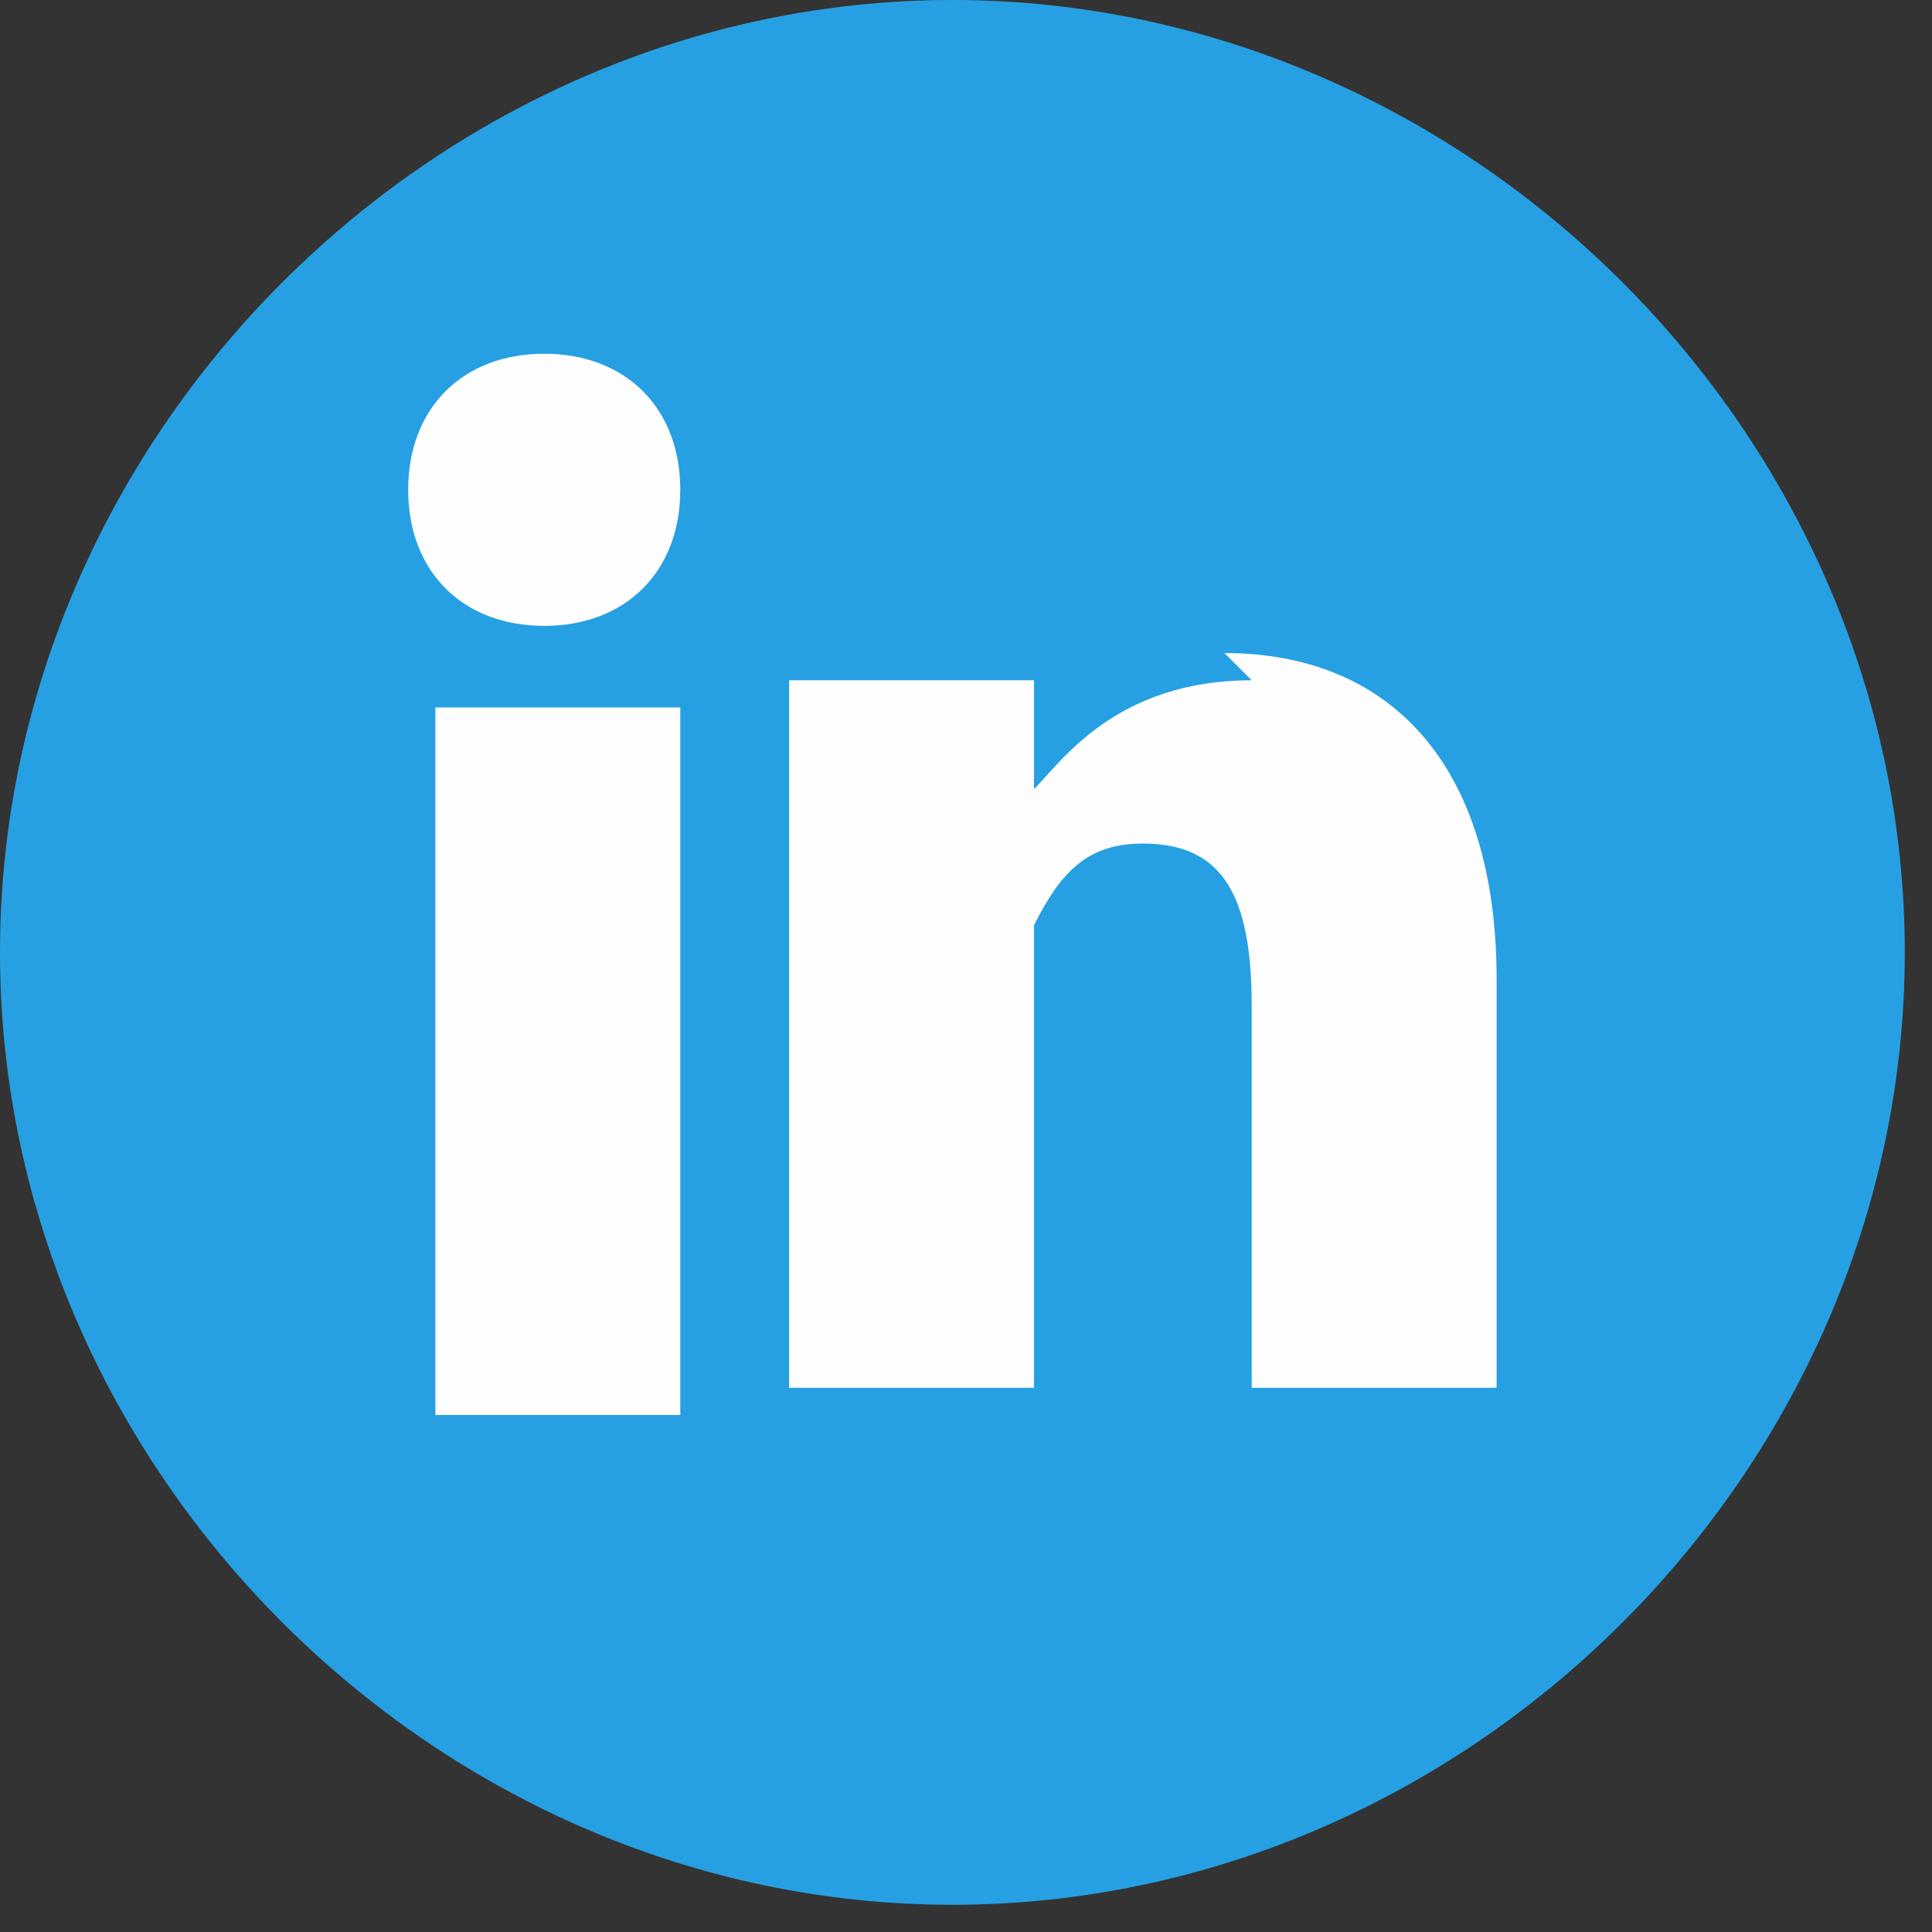
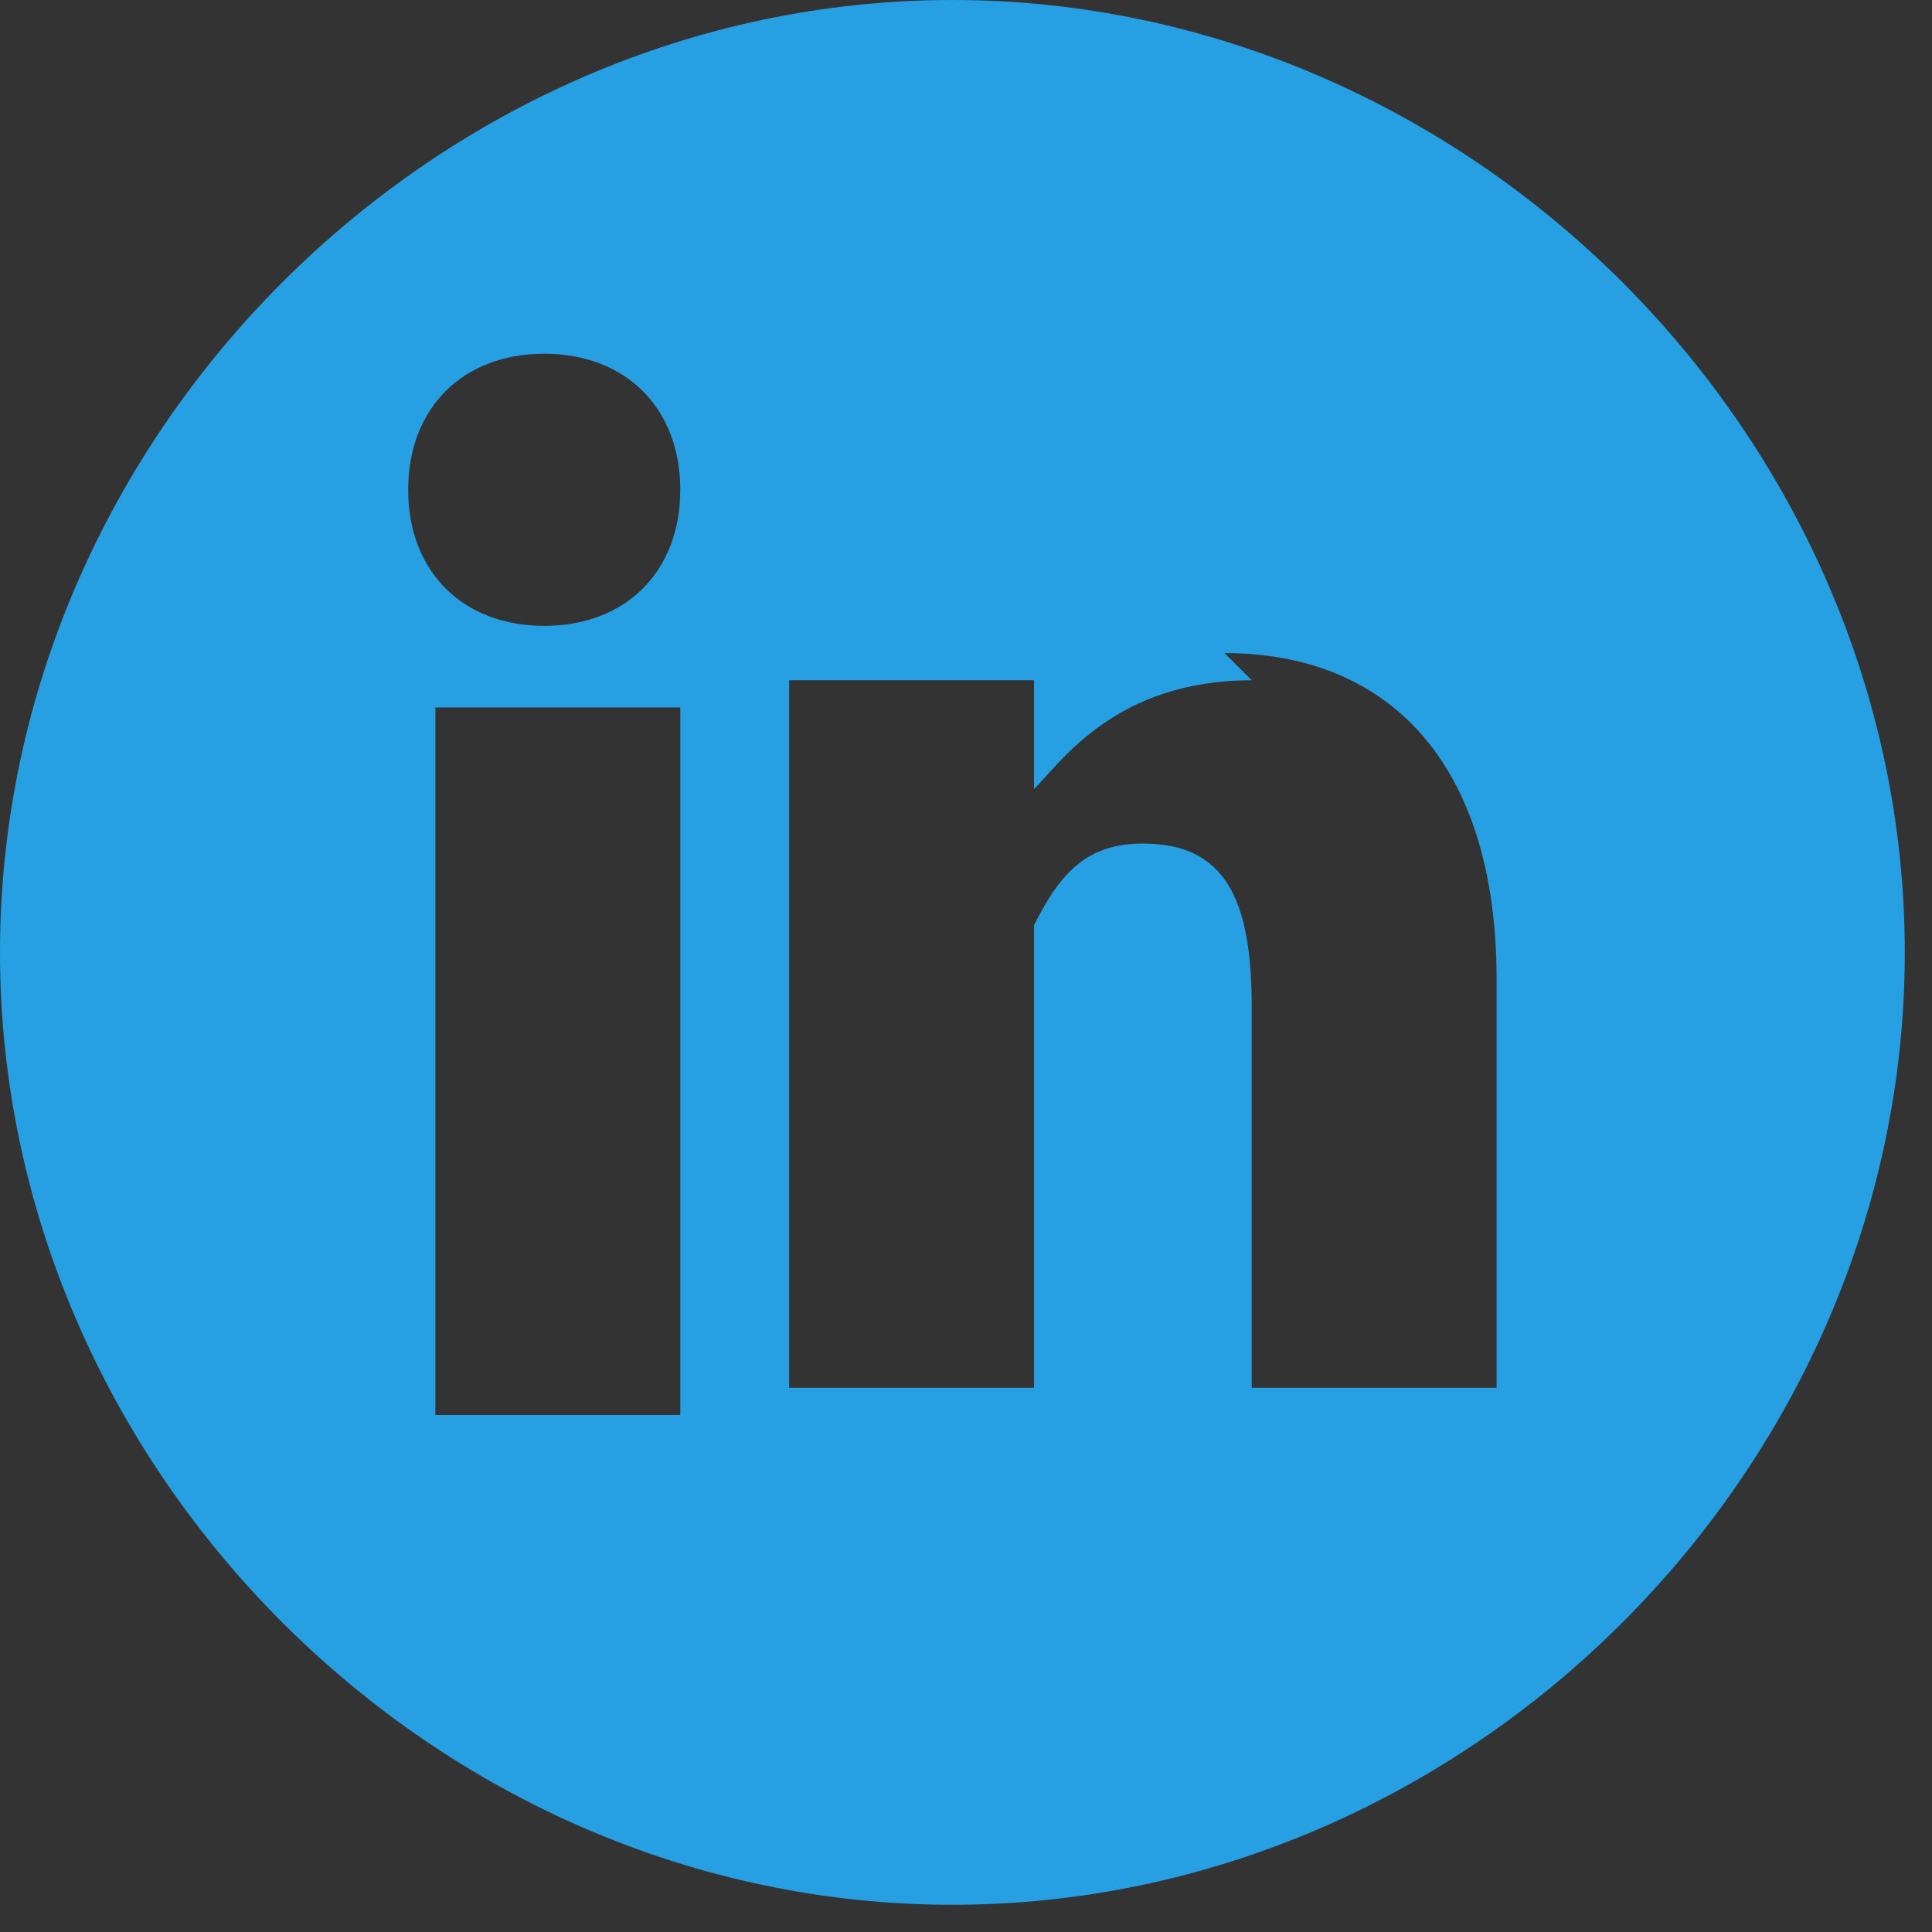
<svg xmlns="http://www.w3.org/2000/svg" xml:space="preserve" width="70px" height="70px" version="1.1" style="shape-rendering:geometricPrecision; text-rendering:geometricPrecision; image-rendering:optimizeQuality; fill-rule:evenodd; clip-rule:evenodd" viewBox="0 0 71 71">
  <rect x="0" y="0" width="71" height="71" fill="#333333" stroke="none" />
  <defs>
    <style type="text/css">
   
    .fil0 {fill:#FEFEFE}
    .fil1 {fill:#26A0E3}
   
  </style>
  </defs>
  <g id="Layer_x0020_1">
    <g id="_641871104">
-       <path class="fil0" d="M35 5c17,0 30,13 30,30 0,17 -13,30 -30,30 -17,0 -30,-13 -30,-30 0,-8 3,-16 9,-21l0 0 0 0c5,-5 13,-9 21,-9z" />
      <path class="fil1" d="M35 0c19,0 35,16 35,35 0,19 -16,35 -35,35 -19,0 -35,-16 -35,-35 0,-19 16,-35 35,-35zm-19 52l9 0 0 -26 -9 0 0 26zm4 -39c-3,0 -5,2 -5,5 0,3 2,5 5,5l0 0c3,0 5,-2 5,-5 0,-3 -2,-5 -5,-5l0 0zm26 12c-5,0 -7,3 -8,4l0 -4 -9 0c0,2 0,26 0,26l9 0 0 -15c0,-1 0,-2 0,-2 1,-2 2,-3 4,-3 3,0 4,2 4,6l0 14 9 0 0 -15c0,-8 -4,-12 -10,-12l0 0z" />
    </g>
  </g>
</svg>